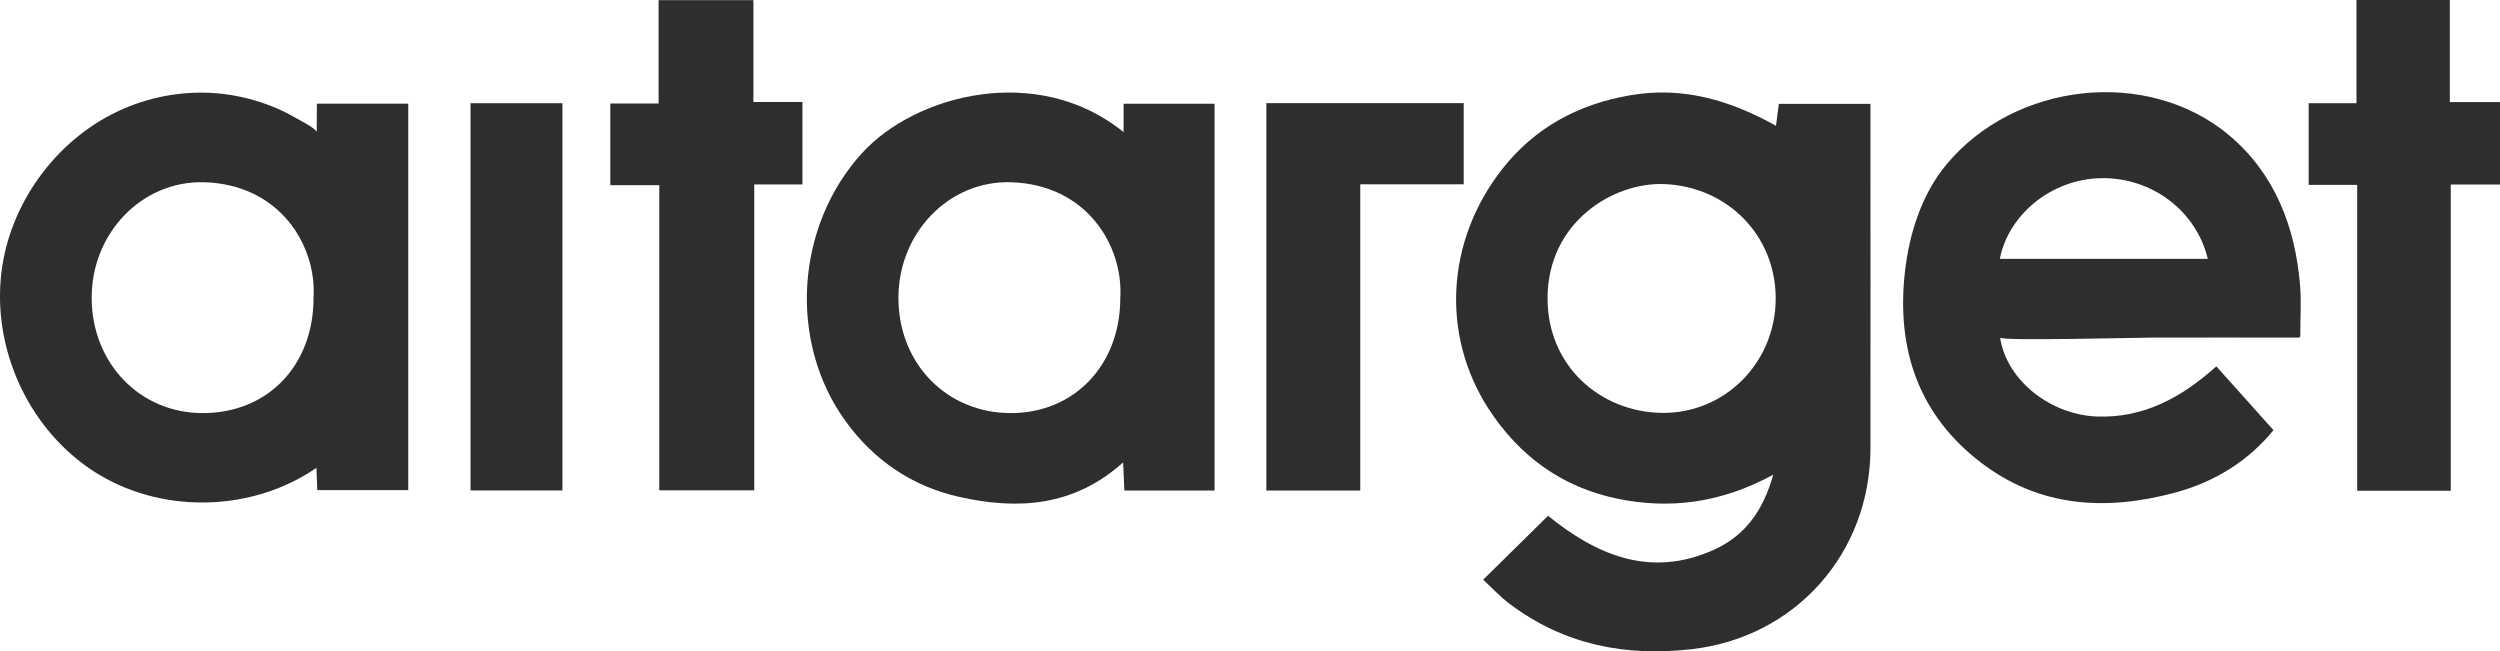
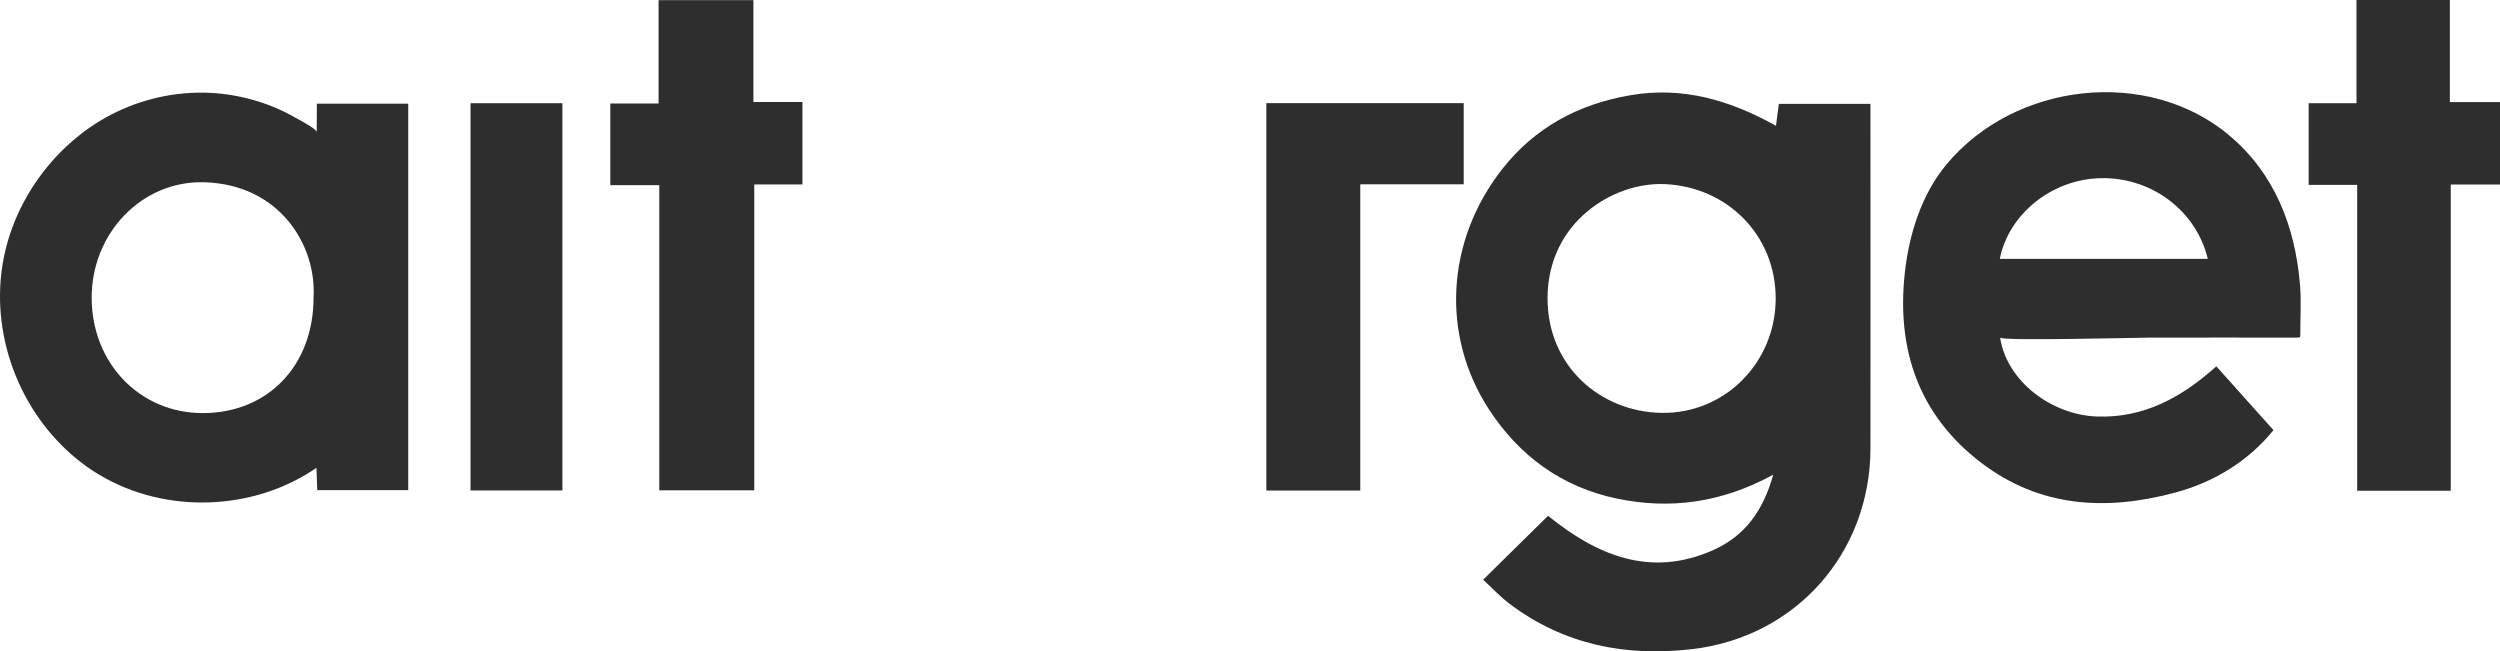
<svg xmlns="http://www.w3.org/2000/svg" width="261" height="68" viewBox="0 0 261 68" fill="none">
  <path d="M33.065 13.794C33.065 13.451 31.204 12.497 30.895 12.319C30.108 11.864 29.292 11.461 28.453 11.126C26.768 10.448 24.988 10.001 23.186 9.792C19.648 9.397 16.014 9.971 12.748 11.417C6.275 14.271 1.362 20.635 0.251 27.707C-0.978 35.517 2.384 43.7 8.644 48.41C9.232 48.857 9.85 49.267 10.49 49.639C17.346 53.678 26.474 53.358 33.036 48.842C33.065 49.617 33.094 50.392 33.124 51.167C36.287 51.167 39.457 51.167 42.62 51.167C42.62 37.716 42.62 24.265 42.62 10.821H33.08C33.08 11.812 33.065 12.803 33.065 13.794ZM32.734 31.083C32.734 38.163 27.96 43.133 21.156 43.126C14.609 43.126 9.6 37.932 9.571 31.128C9.541 24.361 14.793 18.862 21.288 19.026C29.189 19.234 33.065 25.598 32.734 31.083Z" fill="#2E2E2E" />
  <path d="M195.283 10.843H185.713C185.61 11.626 185.522 12.274 185.412 13.131C180.557 10.426 175.636 9.01 170.214 9.941C164.808 10.865 160.247 13.302 156.842 17.639C150.95 25.151 150.427 34.996 155.422 42.701C158.614 47.62 163.072 50.846 168.773 52.046C174.334 53.216 179.74 52.501 185.125 49.557C184.058 53.388 182.124 55.951 178.931 57.397C172.186 60.438 166.544 57.829 161.615 53.85C159.313 56.123 157.128 58.269 154.841 60.52C155.723 61.332 156.606 62.293 157.621 63.053C163.307 67.323 169.7 68.575 176.651 67.77C187.42 66.526 195.261 57.792 195.276 46.8C195.29 35.376 195.276 23.951 195.276 12.527V10.843H195.283ZM173.473 43.104C167.066 42.999 161.535 38.215 161.564 31.091C161.601 23.169 168.427 19.011 173.753 19.219C180.285 19.48 185.397 24.525 185.382 31.188C185.367 37.842 180.079 43.208 173.473 43.104Z" fill="#2E2E2E" />
-   <path d="M117.304 13.794C108.352 6.536 95.59 9.852 90.007 15.97C83.048 23.601 82.261 35.704 88.307 44.013C91.279 48.104 95.266 50.779 100.143 51.875C106.256 53.254 112.125 52.888 117.253 48.276C117.304 49.468 117.341 50.31 117.385 51.212H126.8V10.828H117.304V13.794ZM116.958 31.113C116.958 38.096 112.177 43.126 105.535 43.126C98.841 43.126 93.802 37.969 93.795 31.098C93.795 24.324 99.054 18.832 105.535 19.026C113.486 19.264 117.289 25.688 116.958 31.113Z" fill="#2E2E2E" />
  <path d="M232.732 14.129C224.206 6.99 210.37 8.578 203.227 17.148C200.631 20.263 199.321 24.391 198.873 28.393C197.961 36.486 200.322 43.35 206.846 48.32C212.967 52.985 219.888 53.358 227.06 51.435C231.297 50.303 234.828 48.022 237.351 44.907C235.291 42.604 233.364 40.451 231.385 38.245C227.737 41.524 223.765 43.663 218.917 43.484C214.224 43.312 209.531 39.862 208.81 35.249C208.869 35.614 223.162 35.249 224.515 35.249C229.635 35.249 234.754 35.227 239.874 35.249C239.962 35.249 240.058 35.249 240.109 35.182C240.154 35.13 240.154 35.048 240.154 34.981C240.139 33.237 240.271 31.493 240.124 29.757C239.617 23.616 237.439 18.072 232.724 14.129H232.732ZM208.781 27.029C209.686 22.387 214.173 18.712 219.307 18.601C224.633 18.489 229.289 21.999 230.495 27.029H208.781Z" fill="#2E2E2E" />
  <path d="M68.756 0.015V10.806H63.717V19.331H68.829V51.189H78.745V19.257H83.776V10.649H78.656V0.015H68.756Z" fill="#2E2E2E" />
  <path d="M255.763 10.657V0H246.016V10.776H241.022V19.301H246.09V51.234H255.858V19.264H261V10.657H255.763Z" fill="#2E2E2E" />
  <path d="M152.811 10.768H132.207V51.212H142.012V19.242H152.811V10.768Z" fill="#2E2E2E" />
  <path d="M49.123 51.204H58.715V10.776H49.123V51.204Z" fill="#2E2E2E" />
</svg>